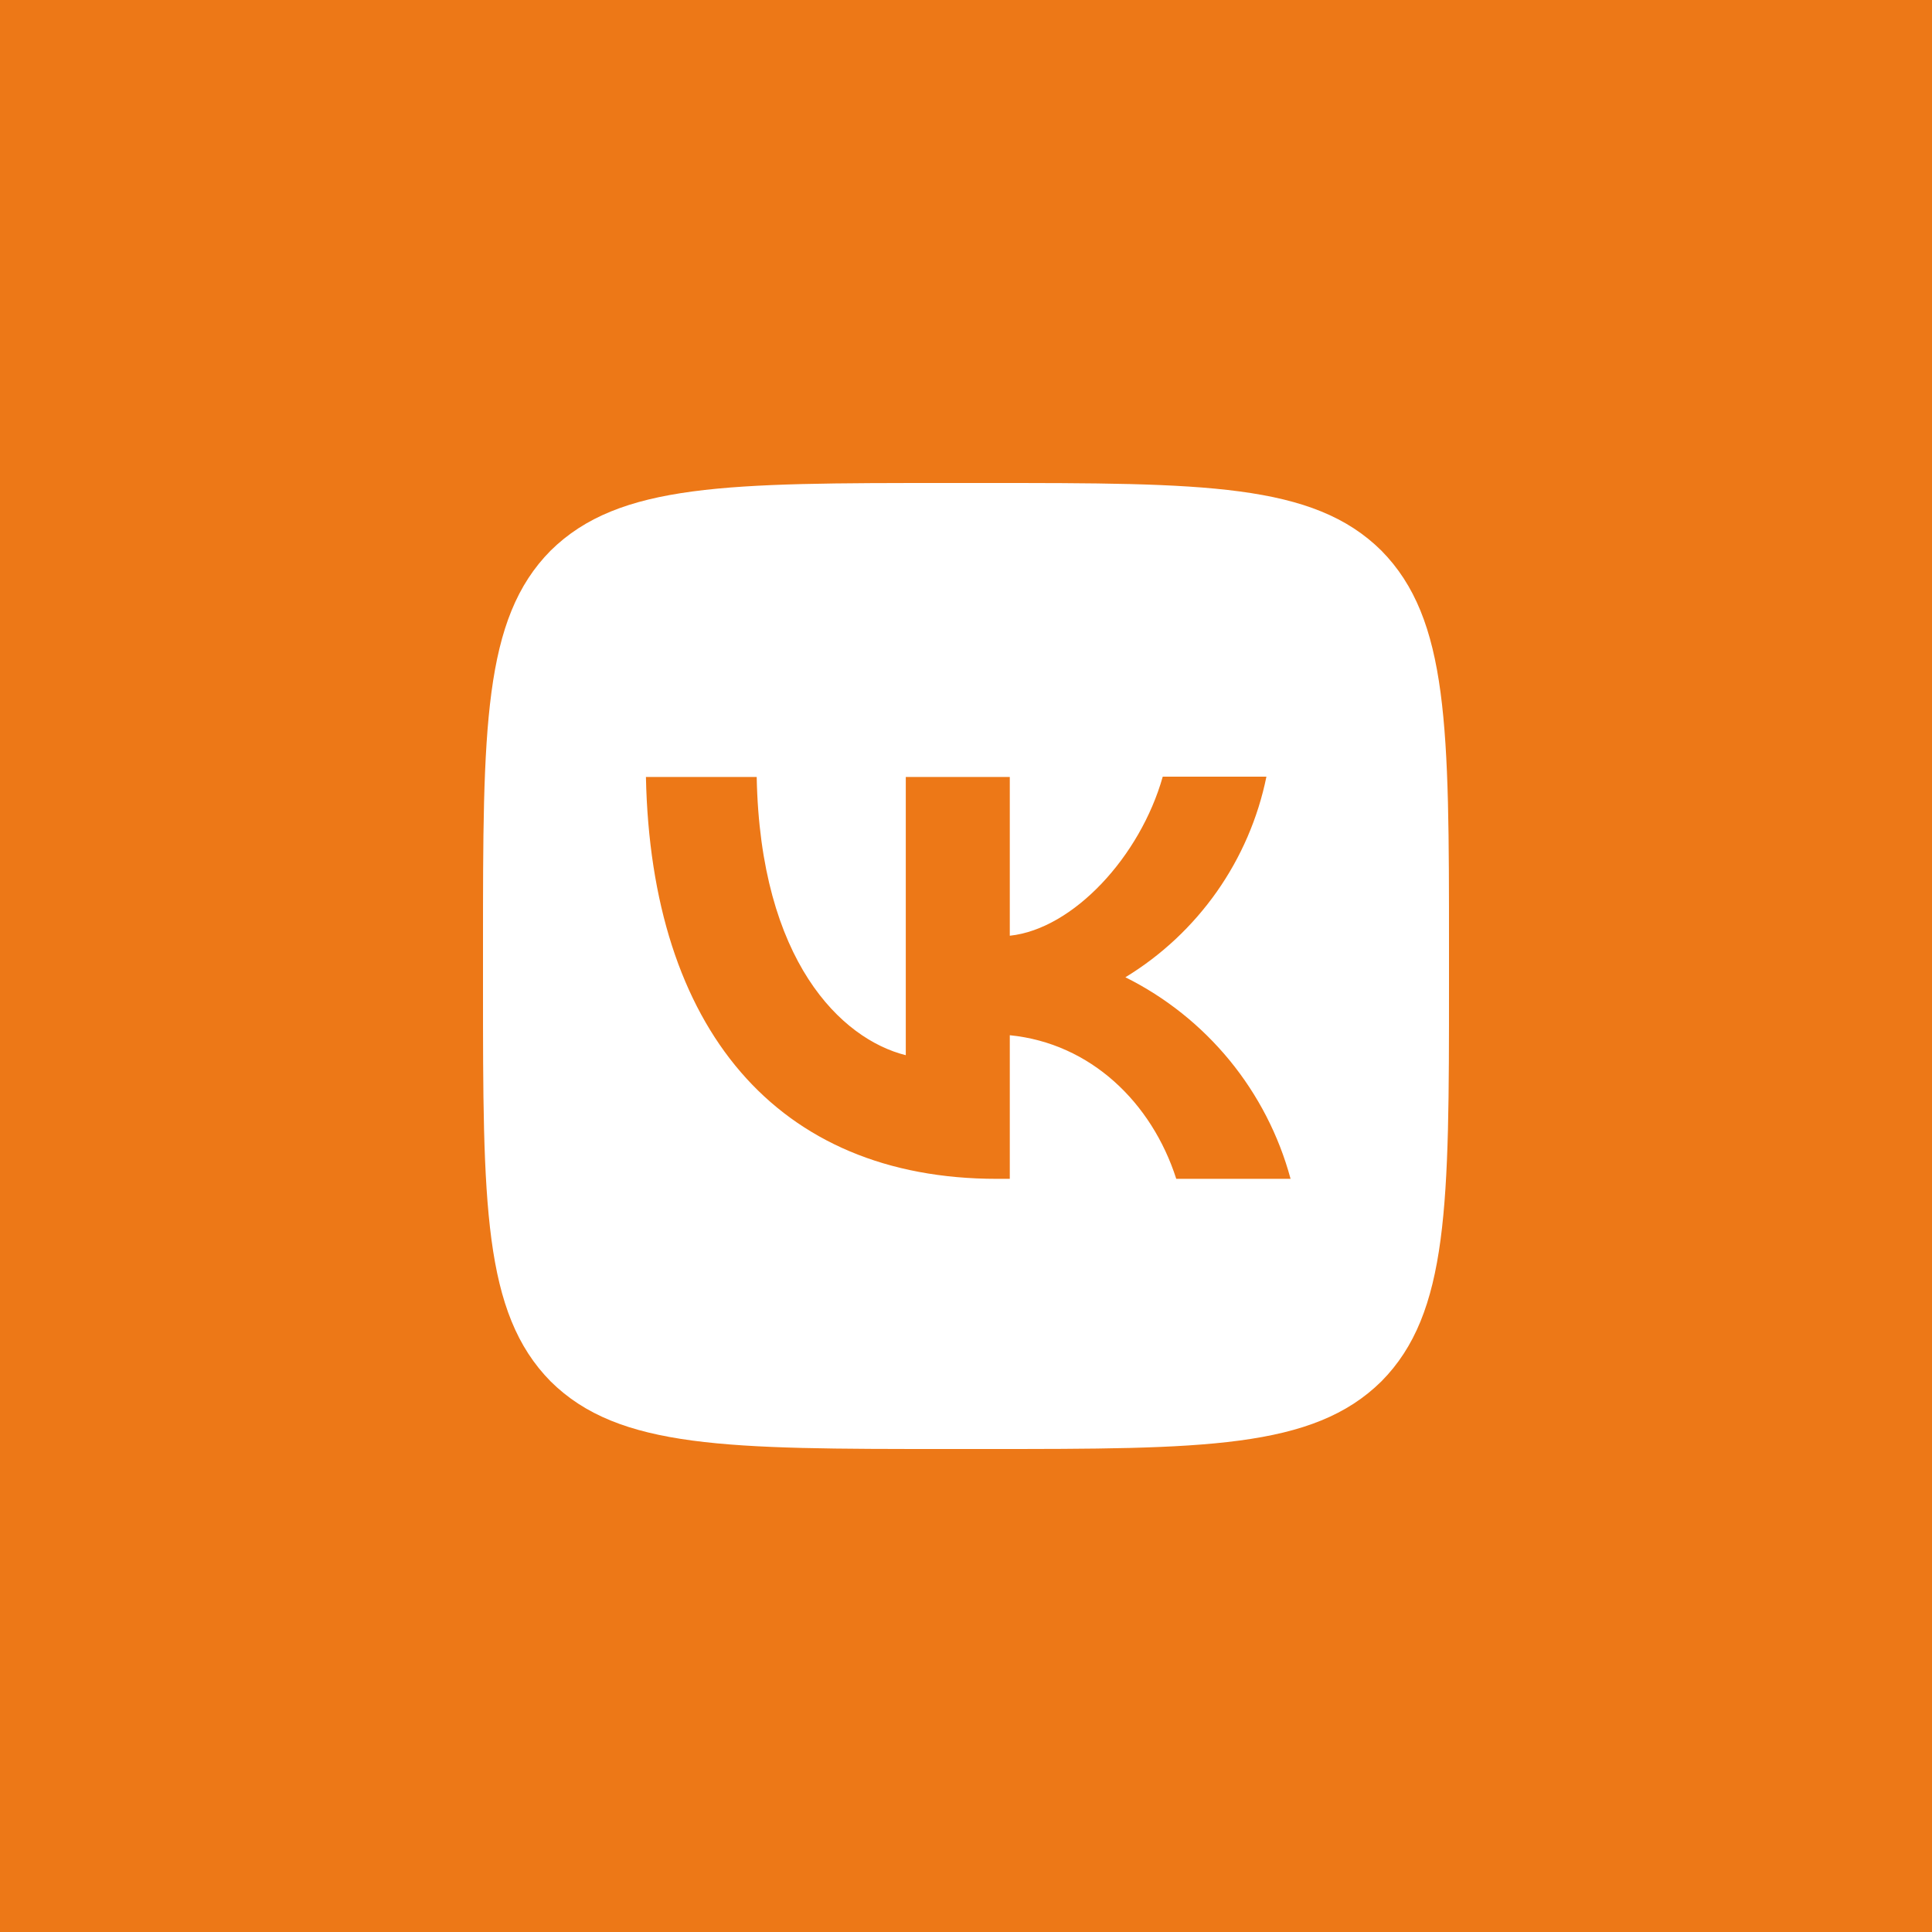
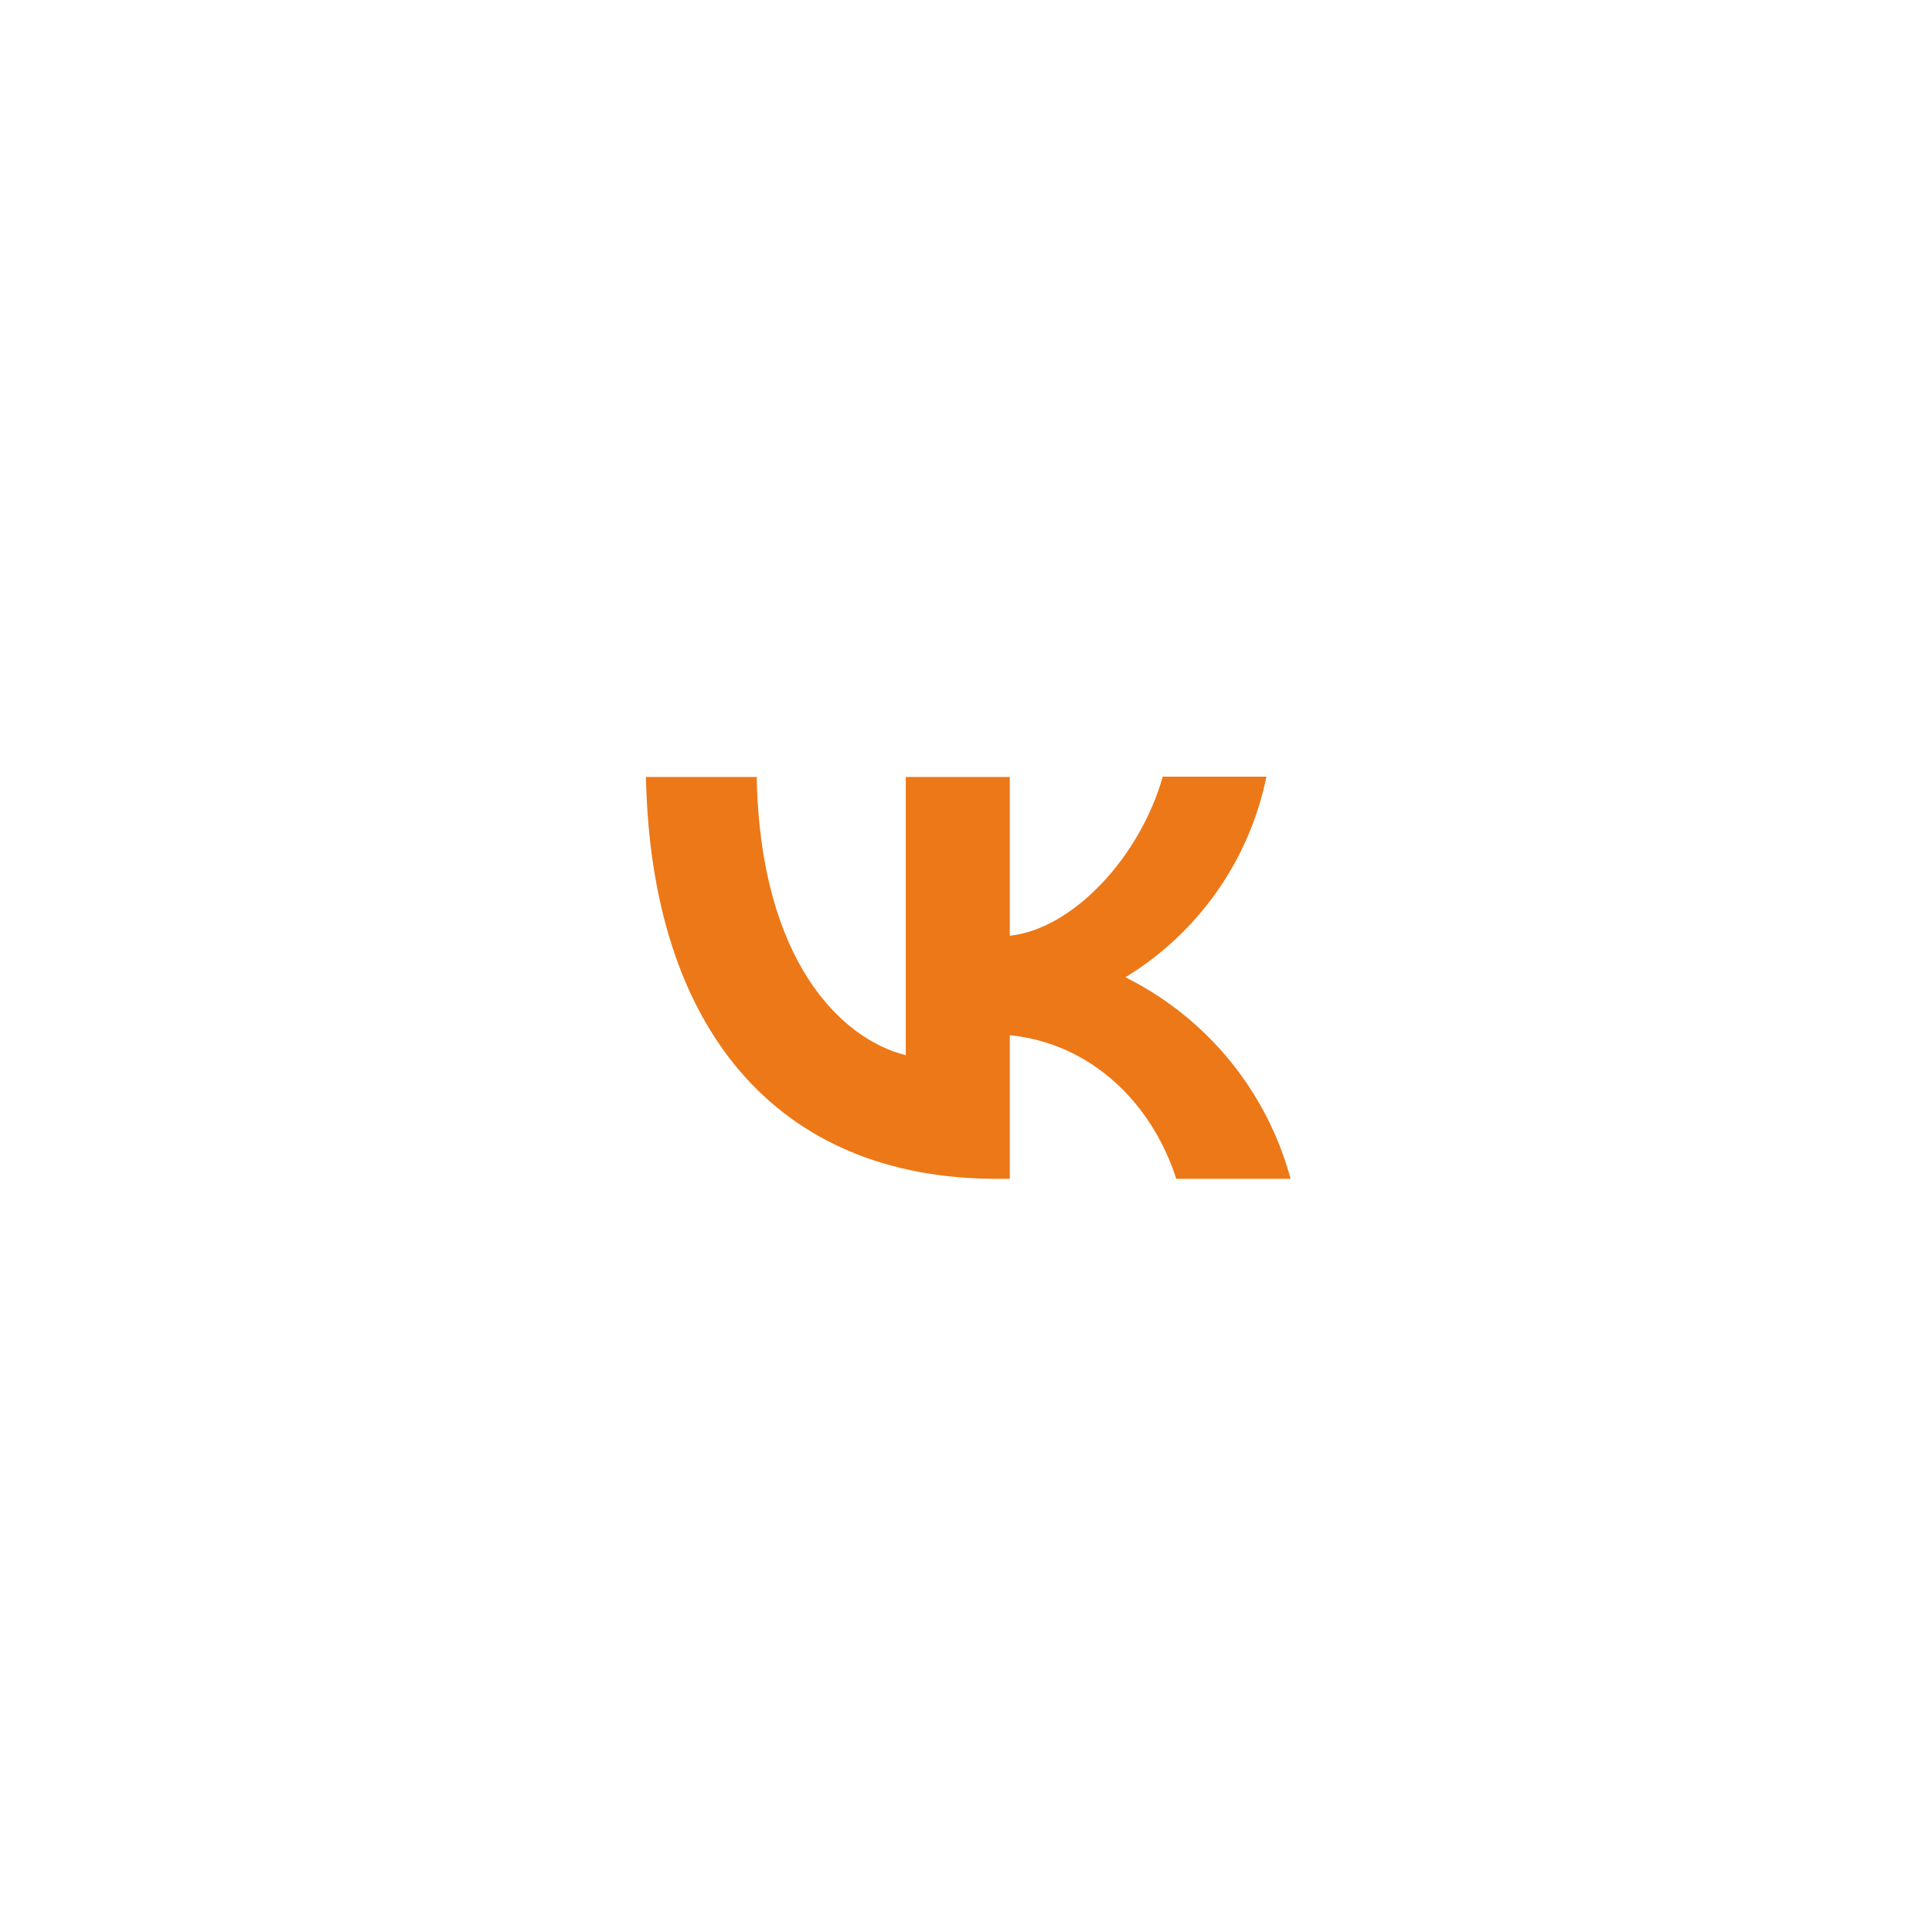
<svg xmlns="http://www.w3.org/2000/svg" width="36" height="36" viewBox="0 0 36 36" fill="none">
  <g clip-path="url(#clip0_188_7962)">
-     <path fill-rule="evenodd" clip-rule="evenodd" d="M0 0H36V36H0V0ZM10.26 10.26C9 11.532 9 13.566 9 17.64V18.36C9 22.428 9 24.462 10.26 25.74C11.532 27 13.566 27 17.64 27H18.36C22.428 27 24.462 27 25.74 25.74C27 24.468 27 22.434 27 18.36V17.64C27 13.572 27 11.538 25.74 10.26C24.468 9 22.434 9 18.36 9H17.64C13.572 9 11.538 9 10.26 10.26Z" fill="#ED7817" />
    <path d="M18.576 21.966C14.472 21.966 12.132 19.158 12.036 14.478H14.1C14.166 17.91 15.678 19.362 16.878 19.662V14.478H18.816V17.436C19.998 17.31 21.246 15.96 21.666 14.472H23.598C23.441 15.242 23.126 15.972 22.674 16.615C22.221 17.258 21.642 17.801 20.97 18.21C21.72 18.583 22.381 19.111 22.912 19.758C23.442 20.405 23.83 21.158 24.048 21.966H21.918C21.462 20.544 20.322 19.44 18.816 19.29V21.966H18.576Z" fill="#ED7817" />
  </g>
  <defs>
    <clipPath id="clip0_188_7962">
      <rect width="36" height="36" fill="white" />
    </clipPath>
  </defs>
</svg>